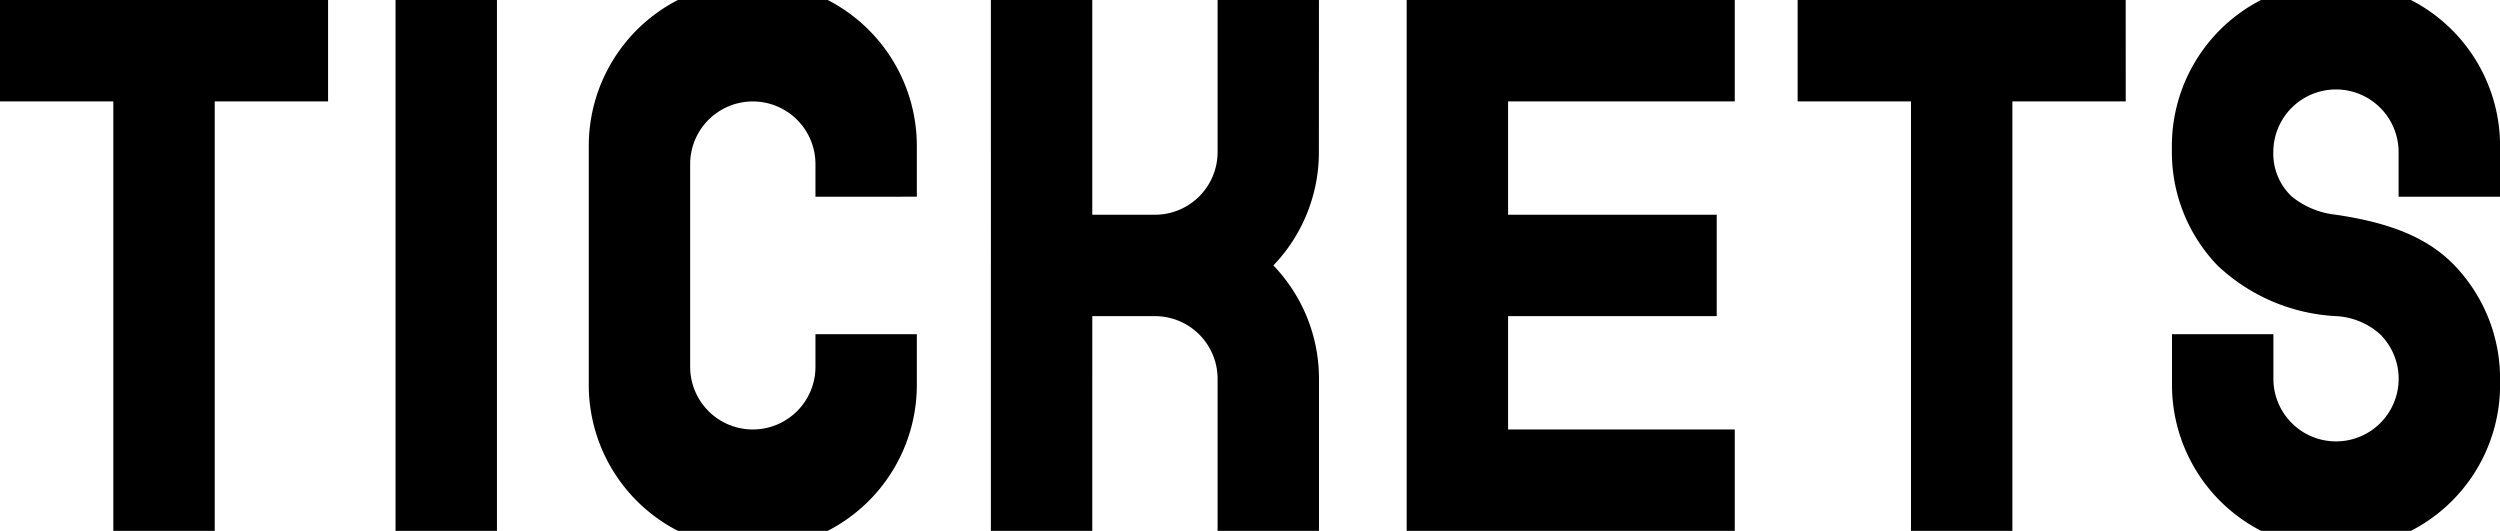
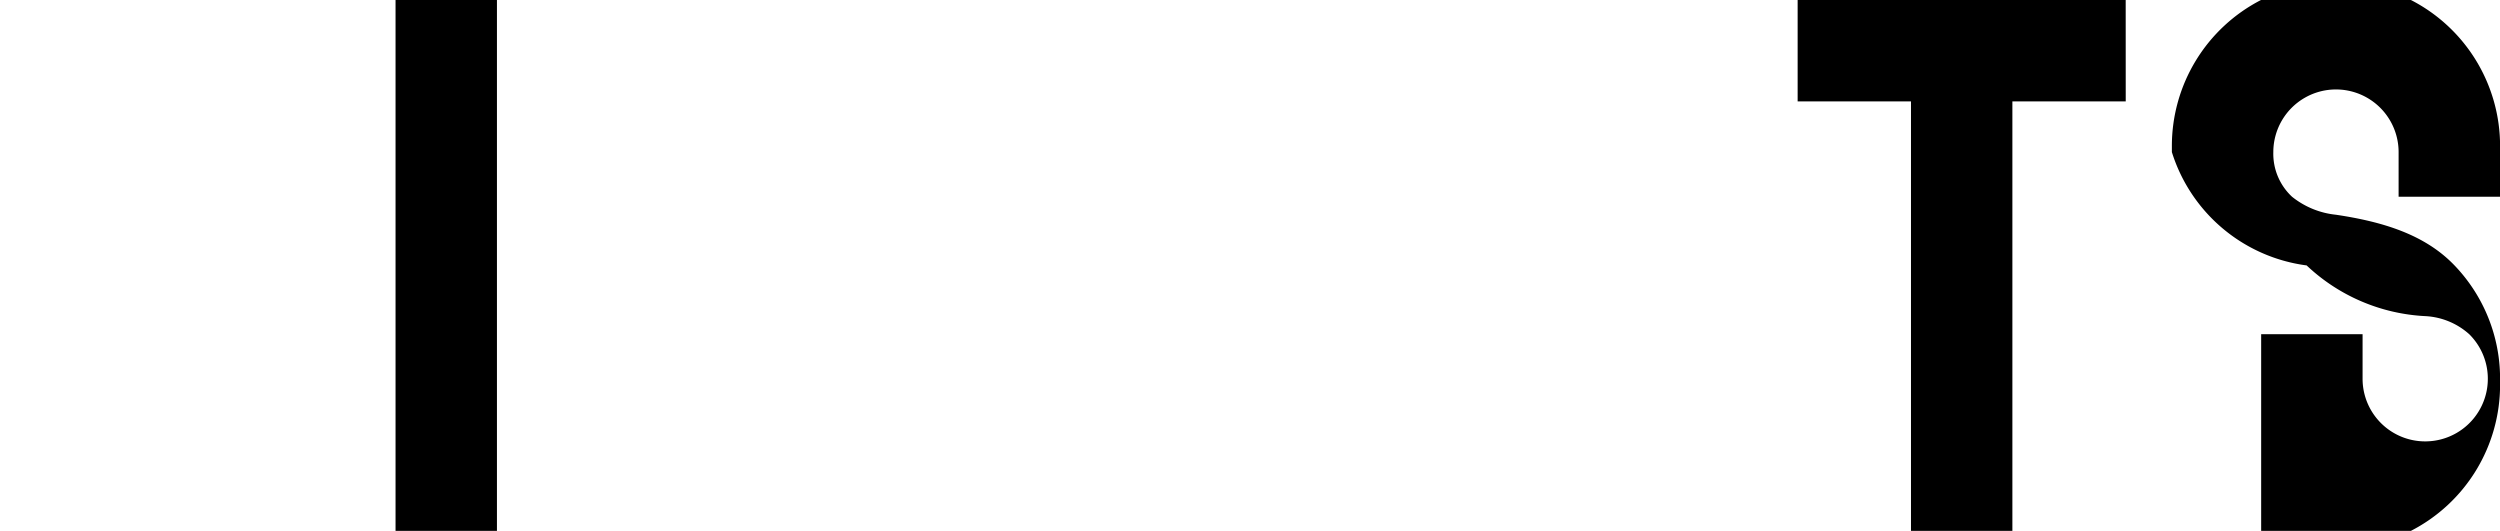
<svg xmlns="http://www.w3.org/2000/svg" width="129.492" height="27.498" viewBox="0 0 129.492 27.498">
  <defs>
    <clipPath id="a">
      <rect width="129.492" height="27.498" fill="none" />
    </clipPath>
  </defs>
  <g transform="translate(0 0)">
    <rect width="5.252" height="27.497" transform="translate(20.488 0)" />
    <g transform="translate(0 0)">
      <g clip-path="url(#a)">
-         <path d="M117.509,10.188V7.561A8.5,8.5,0,0,0,112.892,0h-7.759a8.5,8.5,0,0,0-4.617,7.561V19.935a8.5,8.5,0,0,0,4.619,7.562h7.755a8.5,8.5,0,0,0,4.619-7.562V17.309h-5.251V19a3.245,3.245,0,0,1-6.49,0V8.5a3.245,3.245,0,1,1,6.49,0v1.691Z" transform="translate(-70.02 0)" />
-         <path d="M186.161,0h-5.251V7.879a3.245,3.245,0,0,1-3.24,3.245h-3.25V0h-5.252V27.5h5.252V16.376h3.25a3.245,3.245,0,0,1,3.24,3.245V27.5h5.252V19.62A8.466,8.466,0,0,0,183.8,13.75a8.467,8.467,0,0,0,2.357-5.871Z" transform="translate(-117.843 -0.001)" />
-         <path d="M382.544,10.19V7.879a3.244,3.244,0,0,0-6.489,0,3.039,3.039,0,0,0,.967,2.311,4.338,4.338,0,0,0,2.278.934c2.388.357,4.595,1.008,6.141,2.626A8.47,8.47,0,0,1,387.8,19.62v.316a8.5,8.5,0,0,1-4.619,7.562h-7.756a8.5,8.5,0,0,1-4.619-7.562V17.31h5.253V19.62a3.244,3.244,0,1,0,5.521-2.311,3.689,3.689,0,0,0-2.277-.934,9.651,9.651,0,0,1-6.142-2.626A8.469,8.469,0,0,1,370.8,7.879V7.563A8.5,8.5,0,0,1,375.419,0h7.76A8.5,8.5,0,0,1,387.8,7.563V10.19Z" transform="translate(-258.304 -0.001)" />
+         <path d="M382.544,10.19V7.879a3.244,3.244,0,0,0-6.489,0,3.039,3.039,0,0,0,.967,2.311,4.338,4.338,0,0,0,2.278.934c2.388.357,4.595,1.008,6.141,2.626A8.47,8.47,0,0,1,387.8,19.62v.316a8.5,8.5,0,0,1-4.619,7.562h-7.756V17.31h5.253V19.62a3.244,3.244,0,1,0,5.521-2.311,3.689,3.689,0,0,0-2.277-.934,9.651,9.651,0,0,1-6.142-2.626A8.469,8.469,0,0,1,370.8,7.879V7.563A8.5,8.5,0,0,1,375.419,0h7.76A8.5,8.5,0,0,1,387.8,7.563V10.19Z" transform="translate(-258.304 -0.001)" />
        <path d="M323.892,0H306.9V5.253h5.871V27.5h5.252V5.253h5.871Z" transform="translate(-213.788 -0.001)" />
-         <path d="M16.993,0H0V5.253H5.87V27.5h5.252V5.253h5.871Z" transform="translate(0 -0.001)" />
-         <path d="M257.152,5.253V0H240.159V27.5h16.993V22.246H245.411V16.375h10.806V11.122H245.411V5.253Z" transform="translate(-167.297 0)" />
      </g>
    </g>
  </g>
</svg>